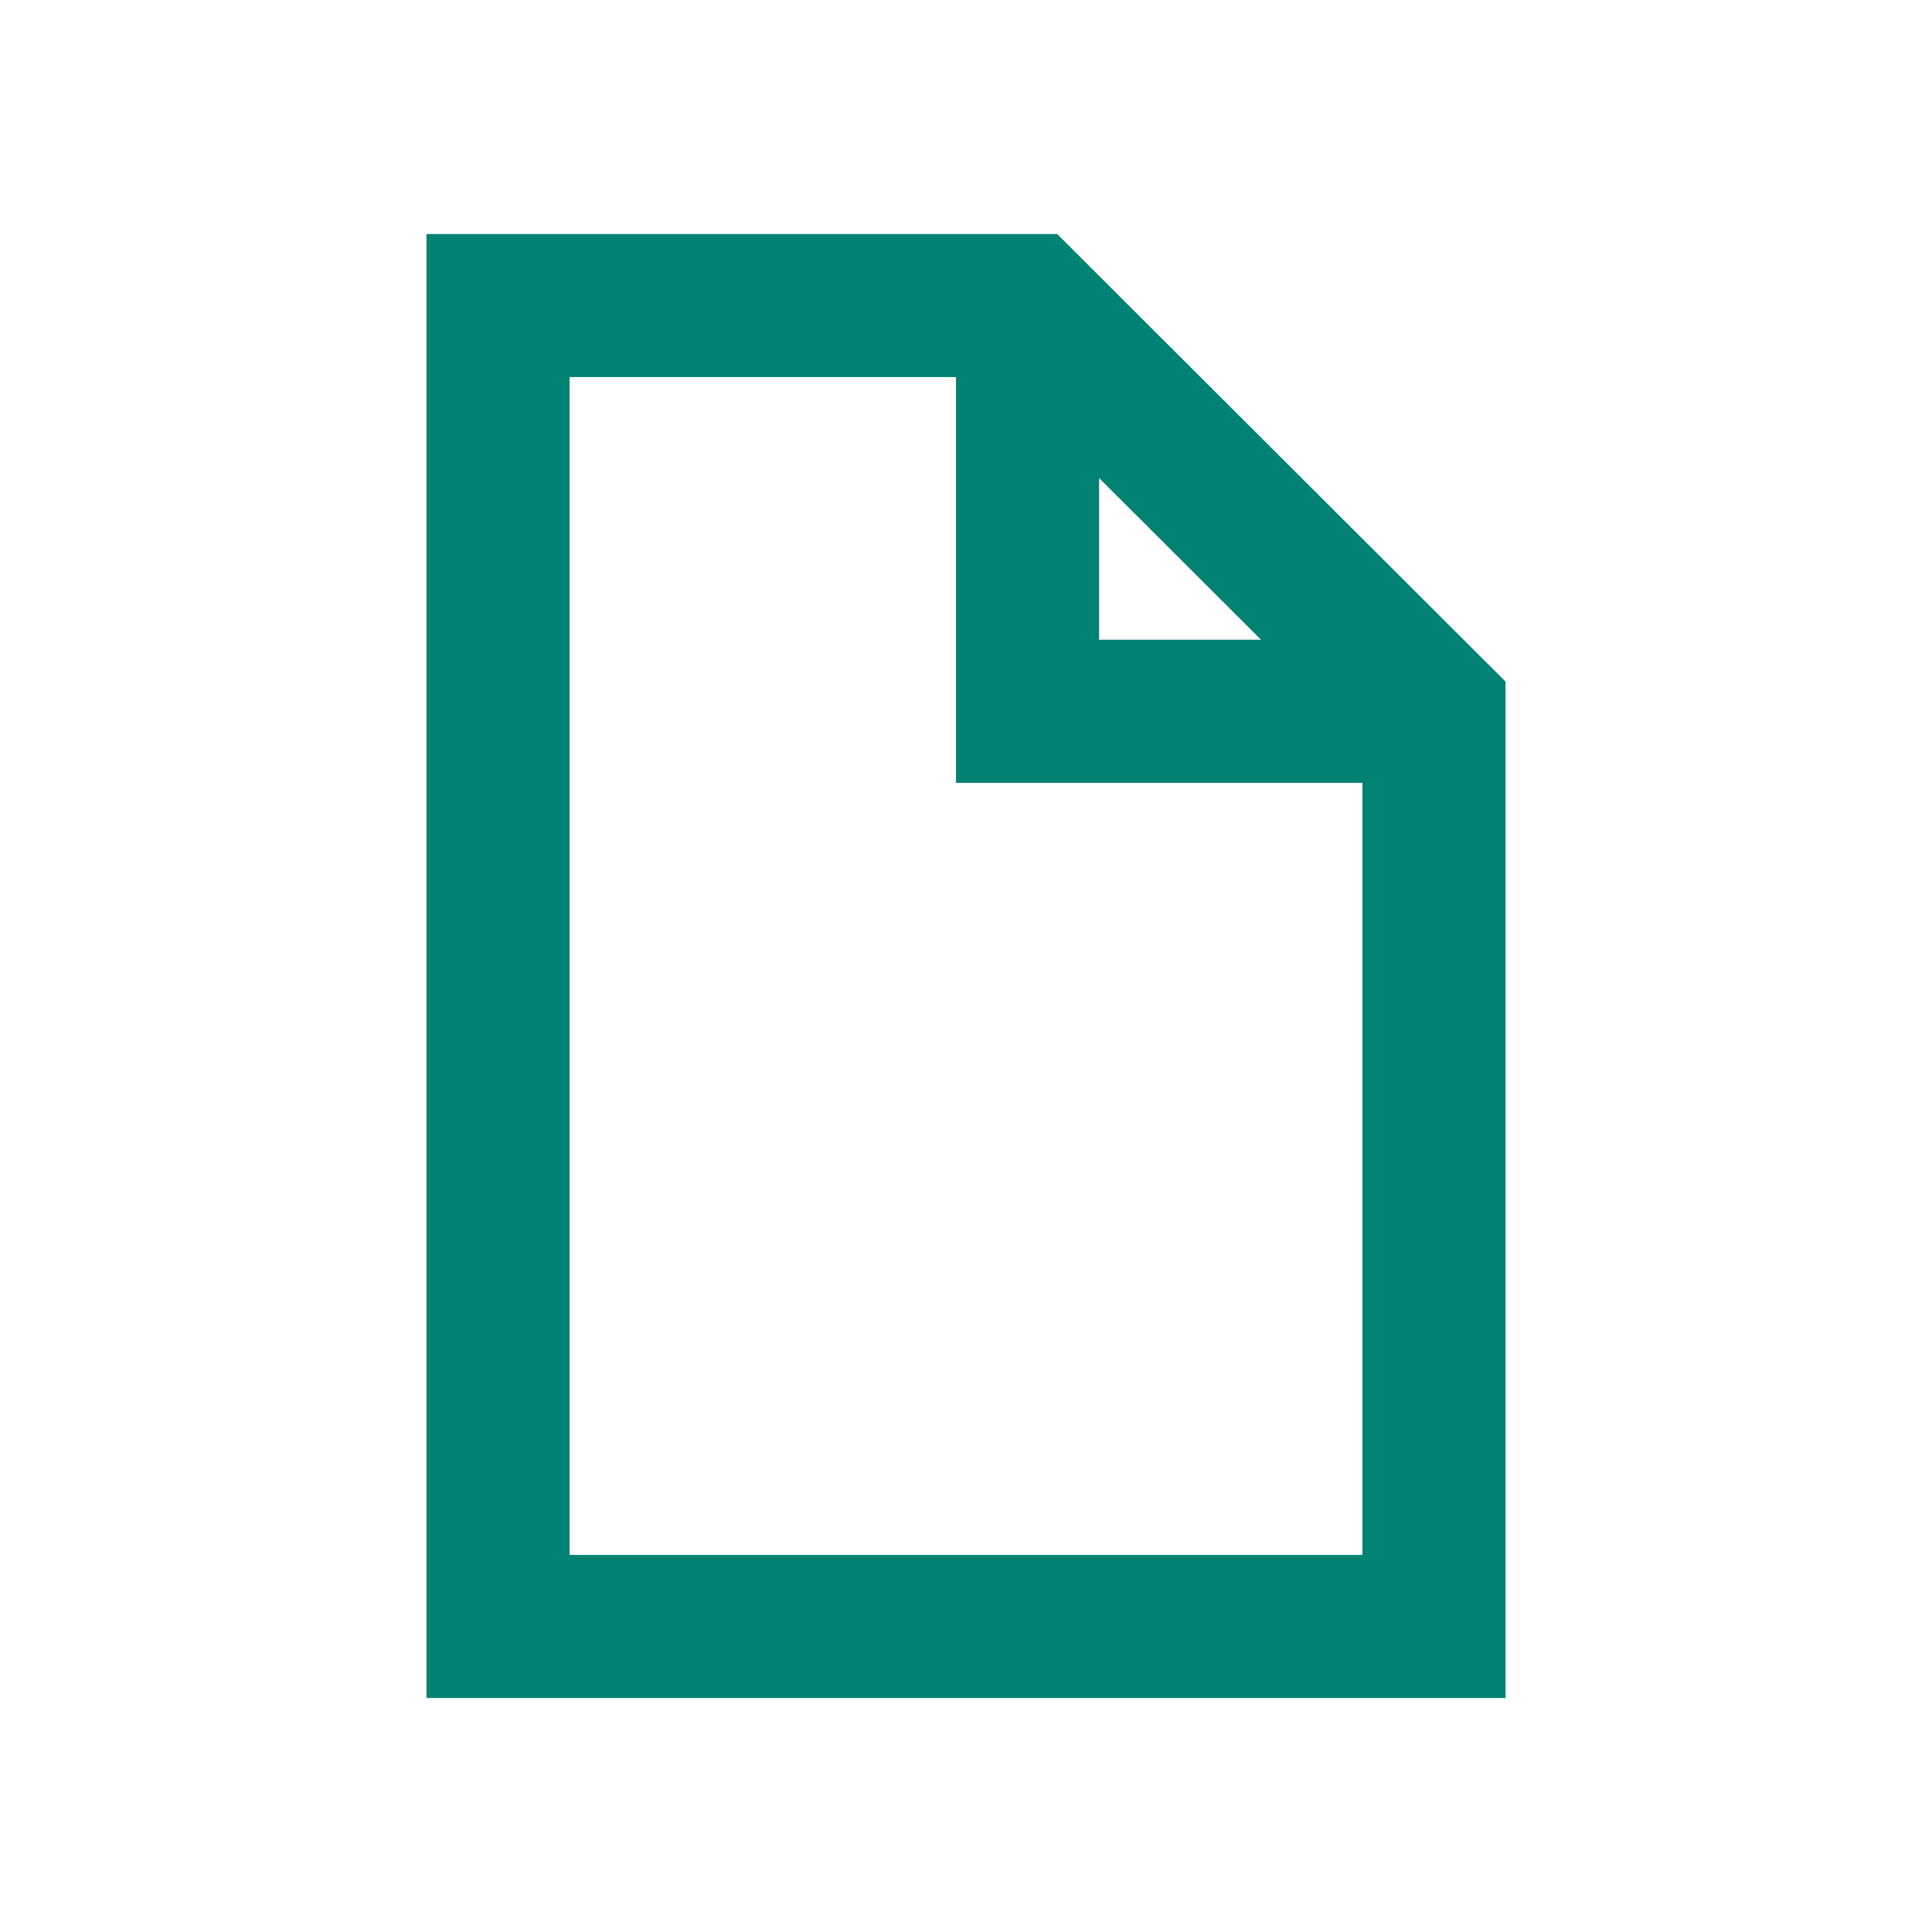
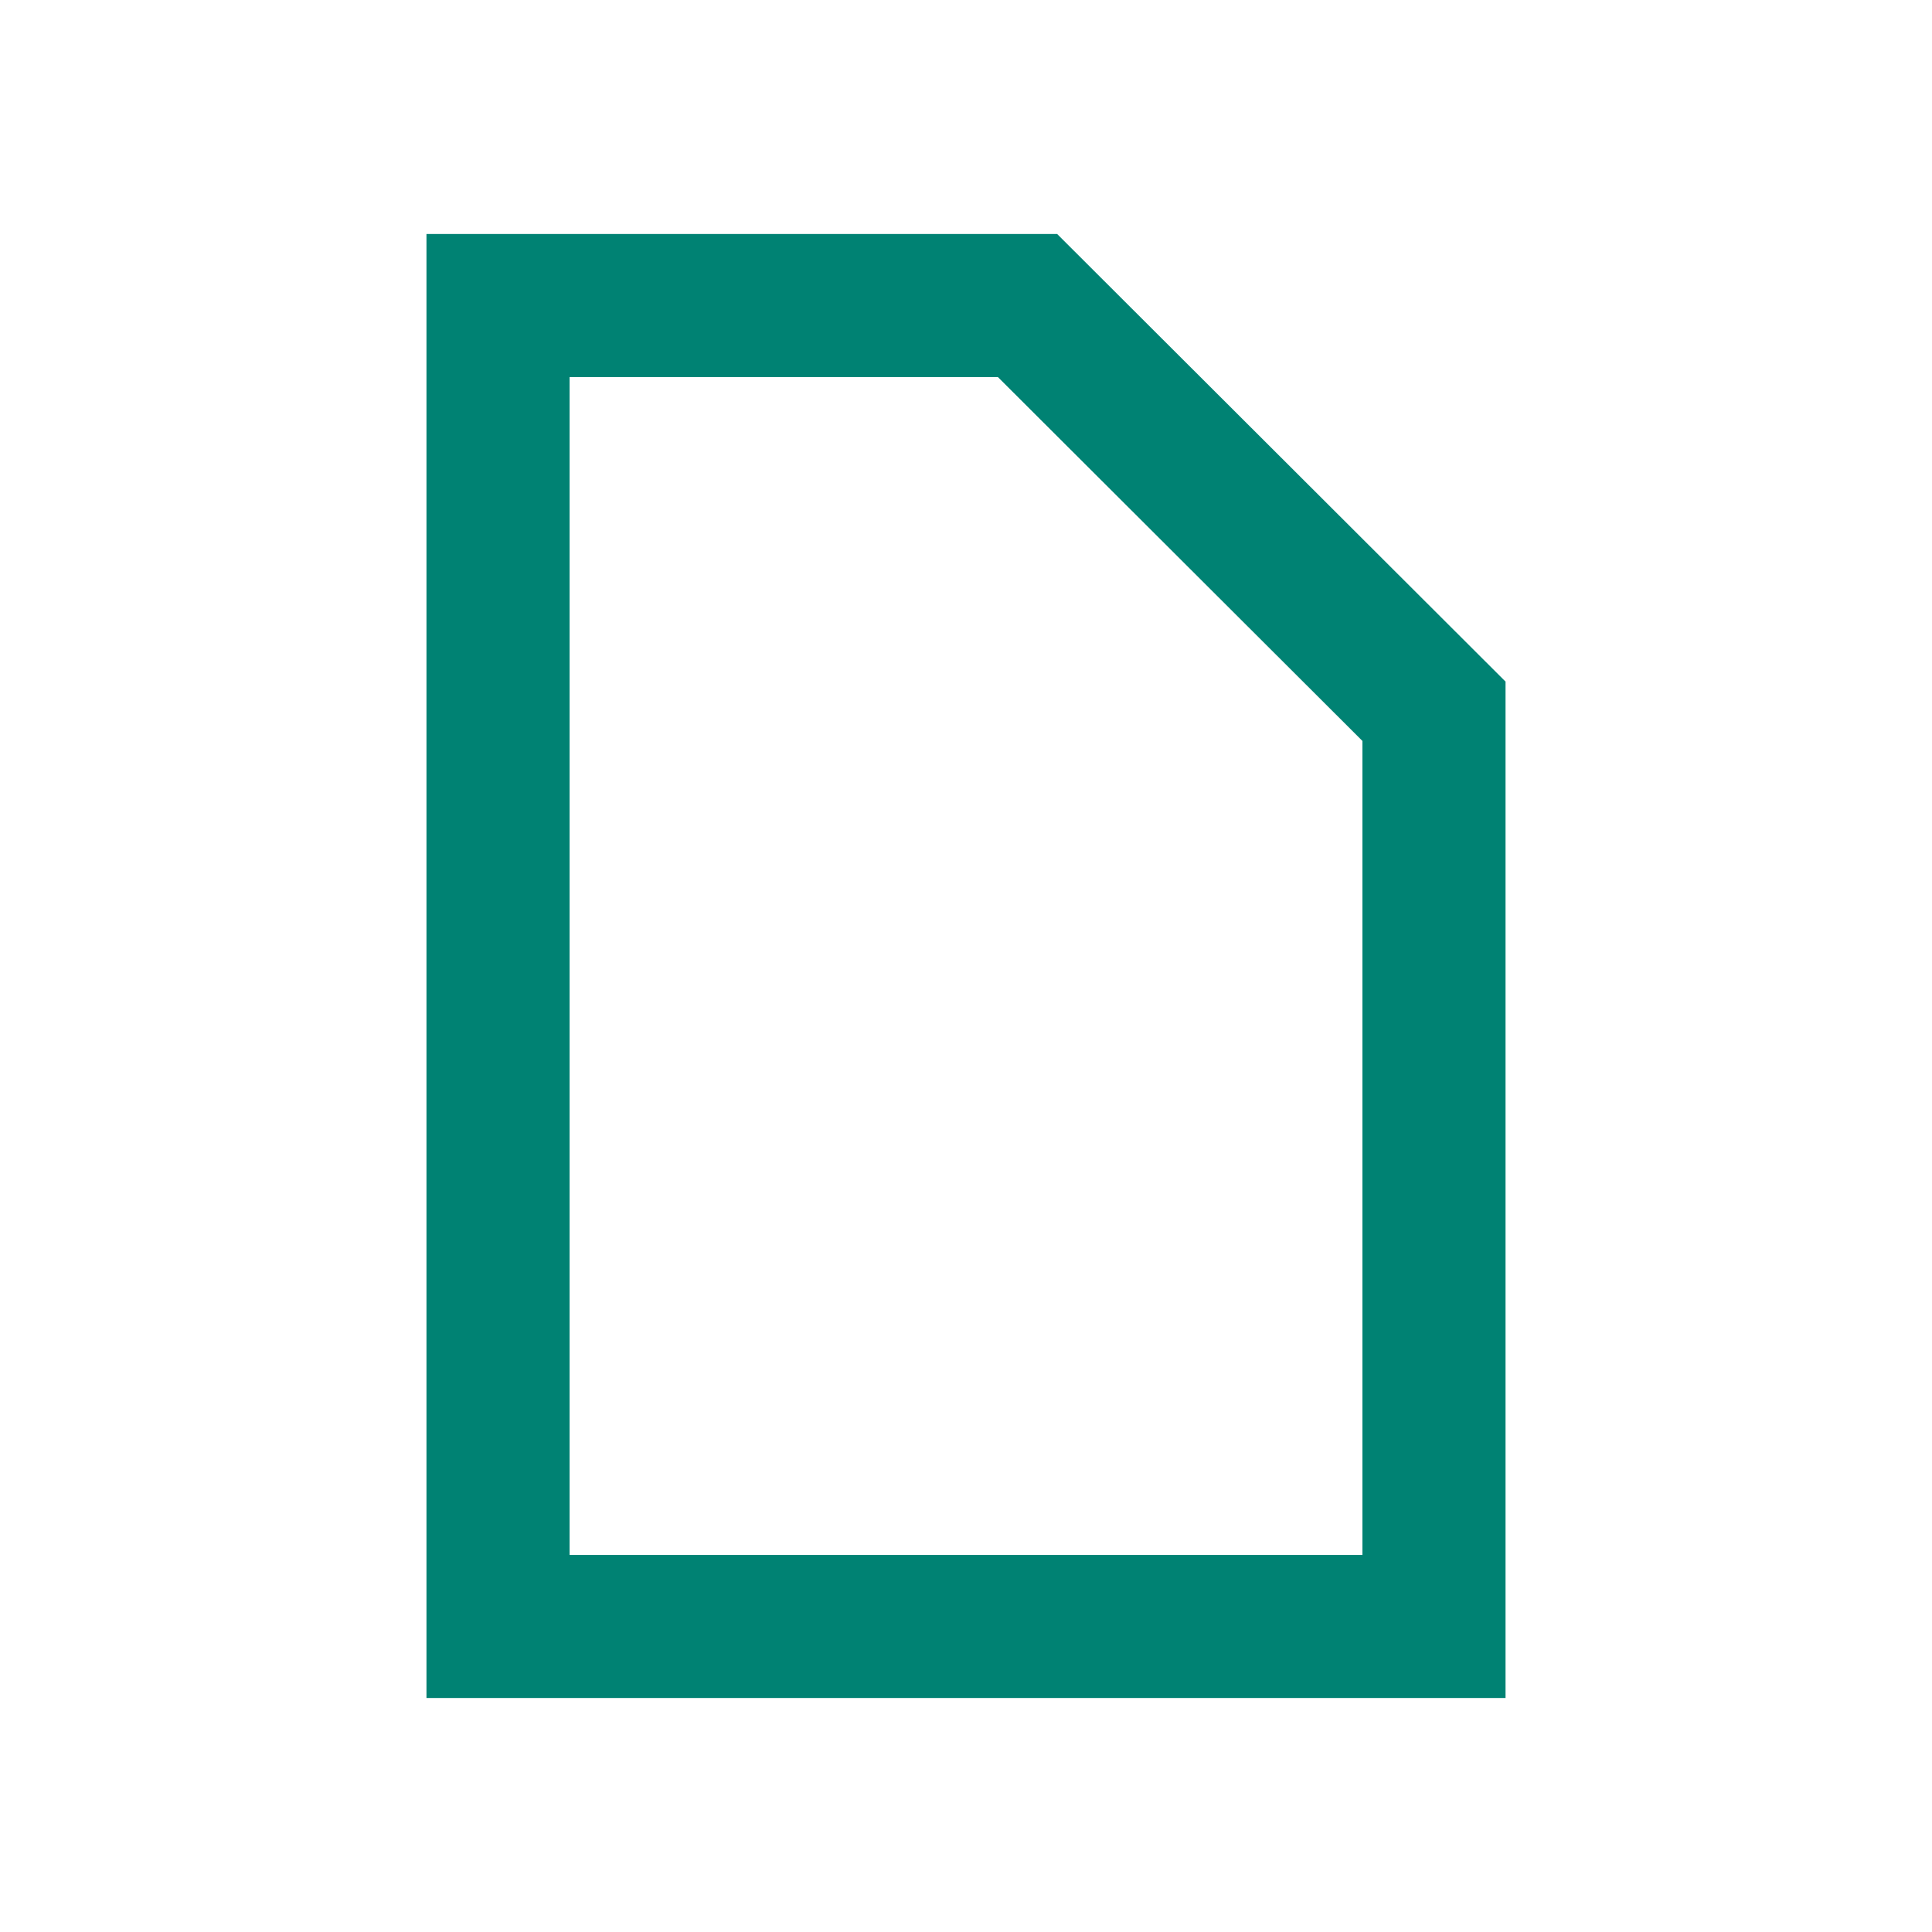
<svg xmlns="http://www.w3.org/2000/svg" viewBox="0 0 27 27">
  <defs>
    <style>.cls-1{fill:none;stroke:#008273;stroke-miterlimit:10;stroke-width:2px;}</style>
  </defs>
  <g id="Layer_2" data-name="Layer 2">
    <polygon class="cls-1" points="14.36 4.27 20.04 9.94 20.04 22.73 6.96 22.73 6.96 4.27 14.36 4.27" />
-     <polyline class="cls-1" points="20.04 9.94 14.36 9.94 14.36 4.27" />
  </g>
</svg>